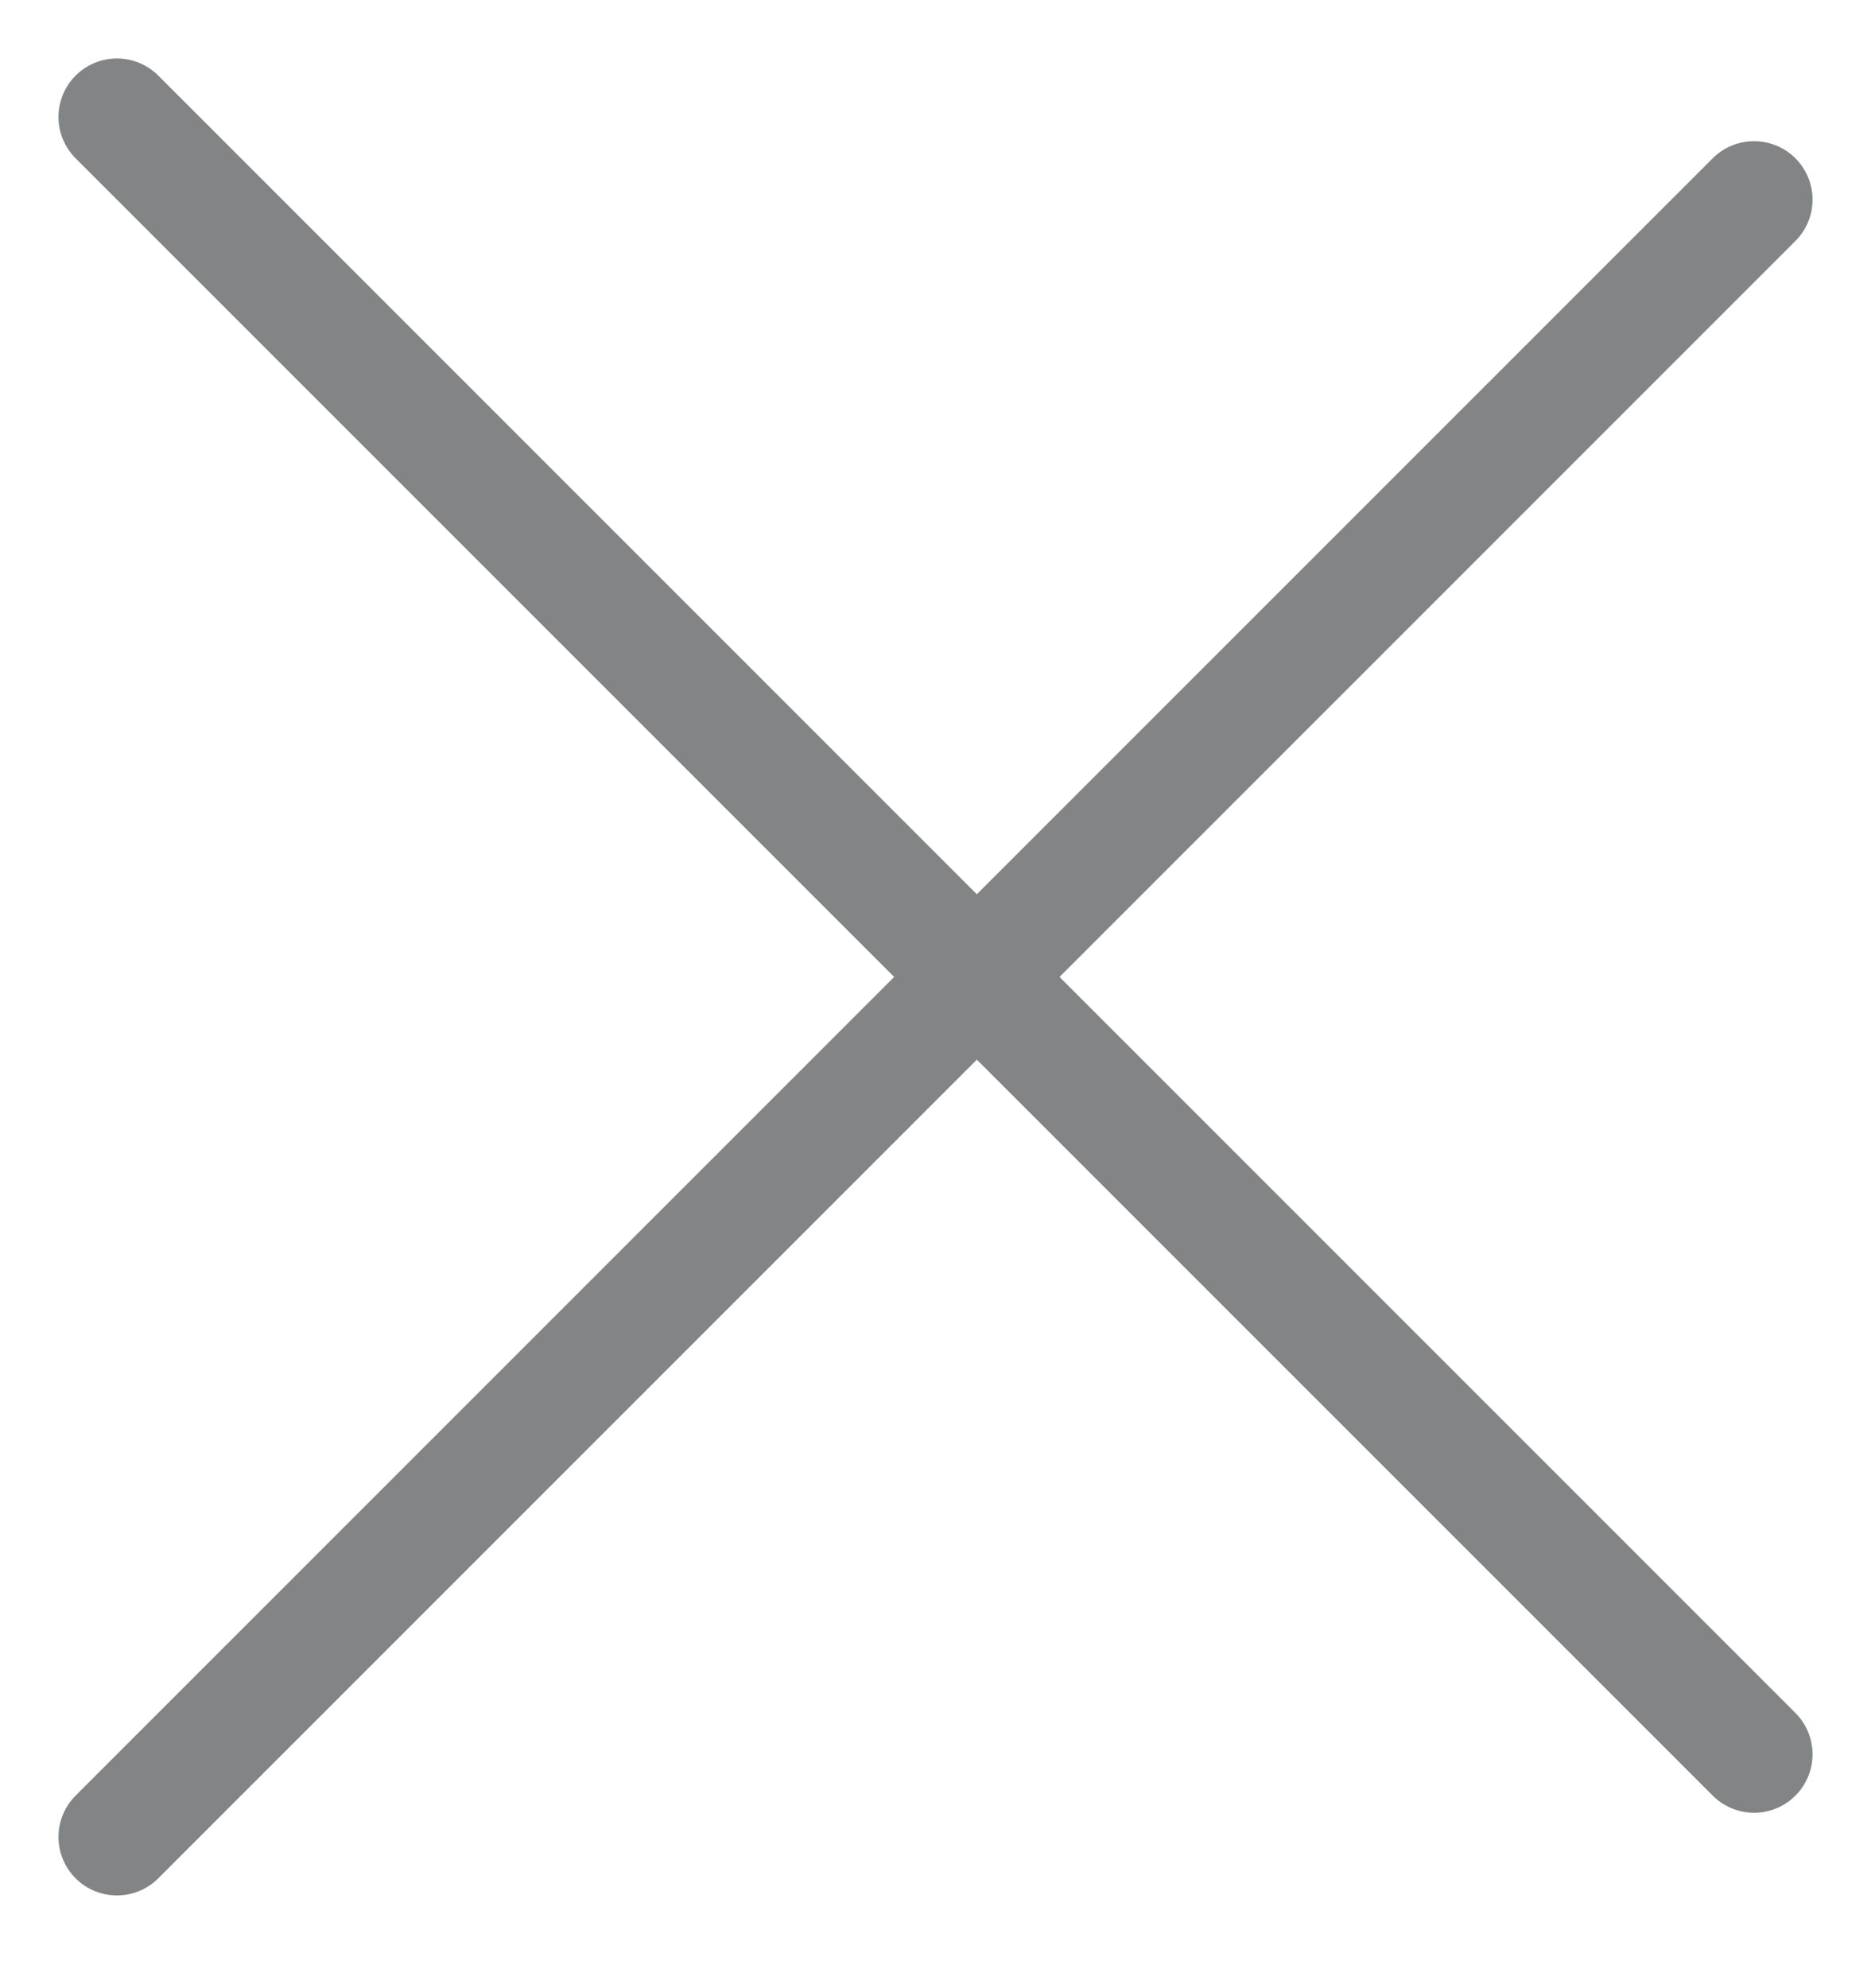
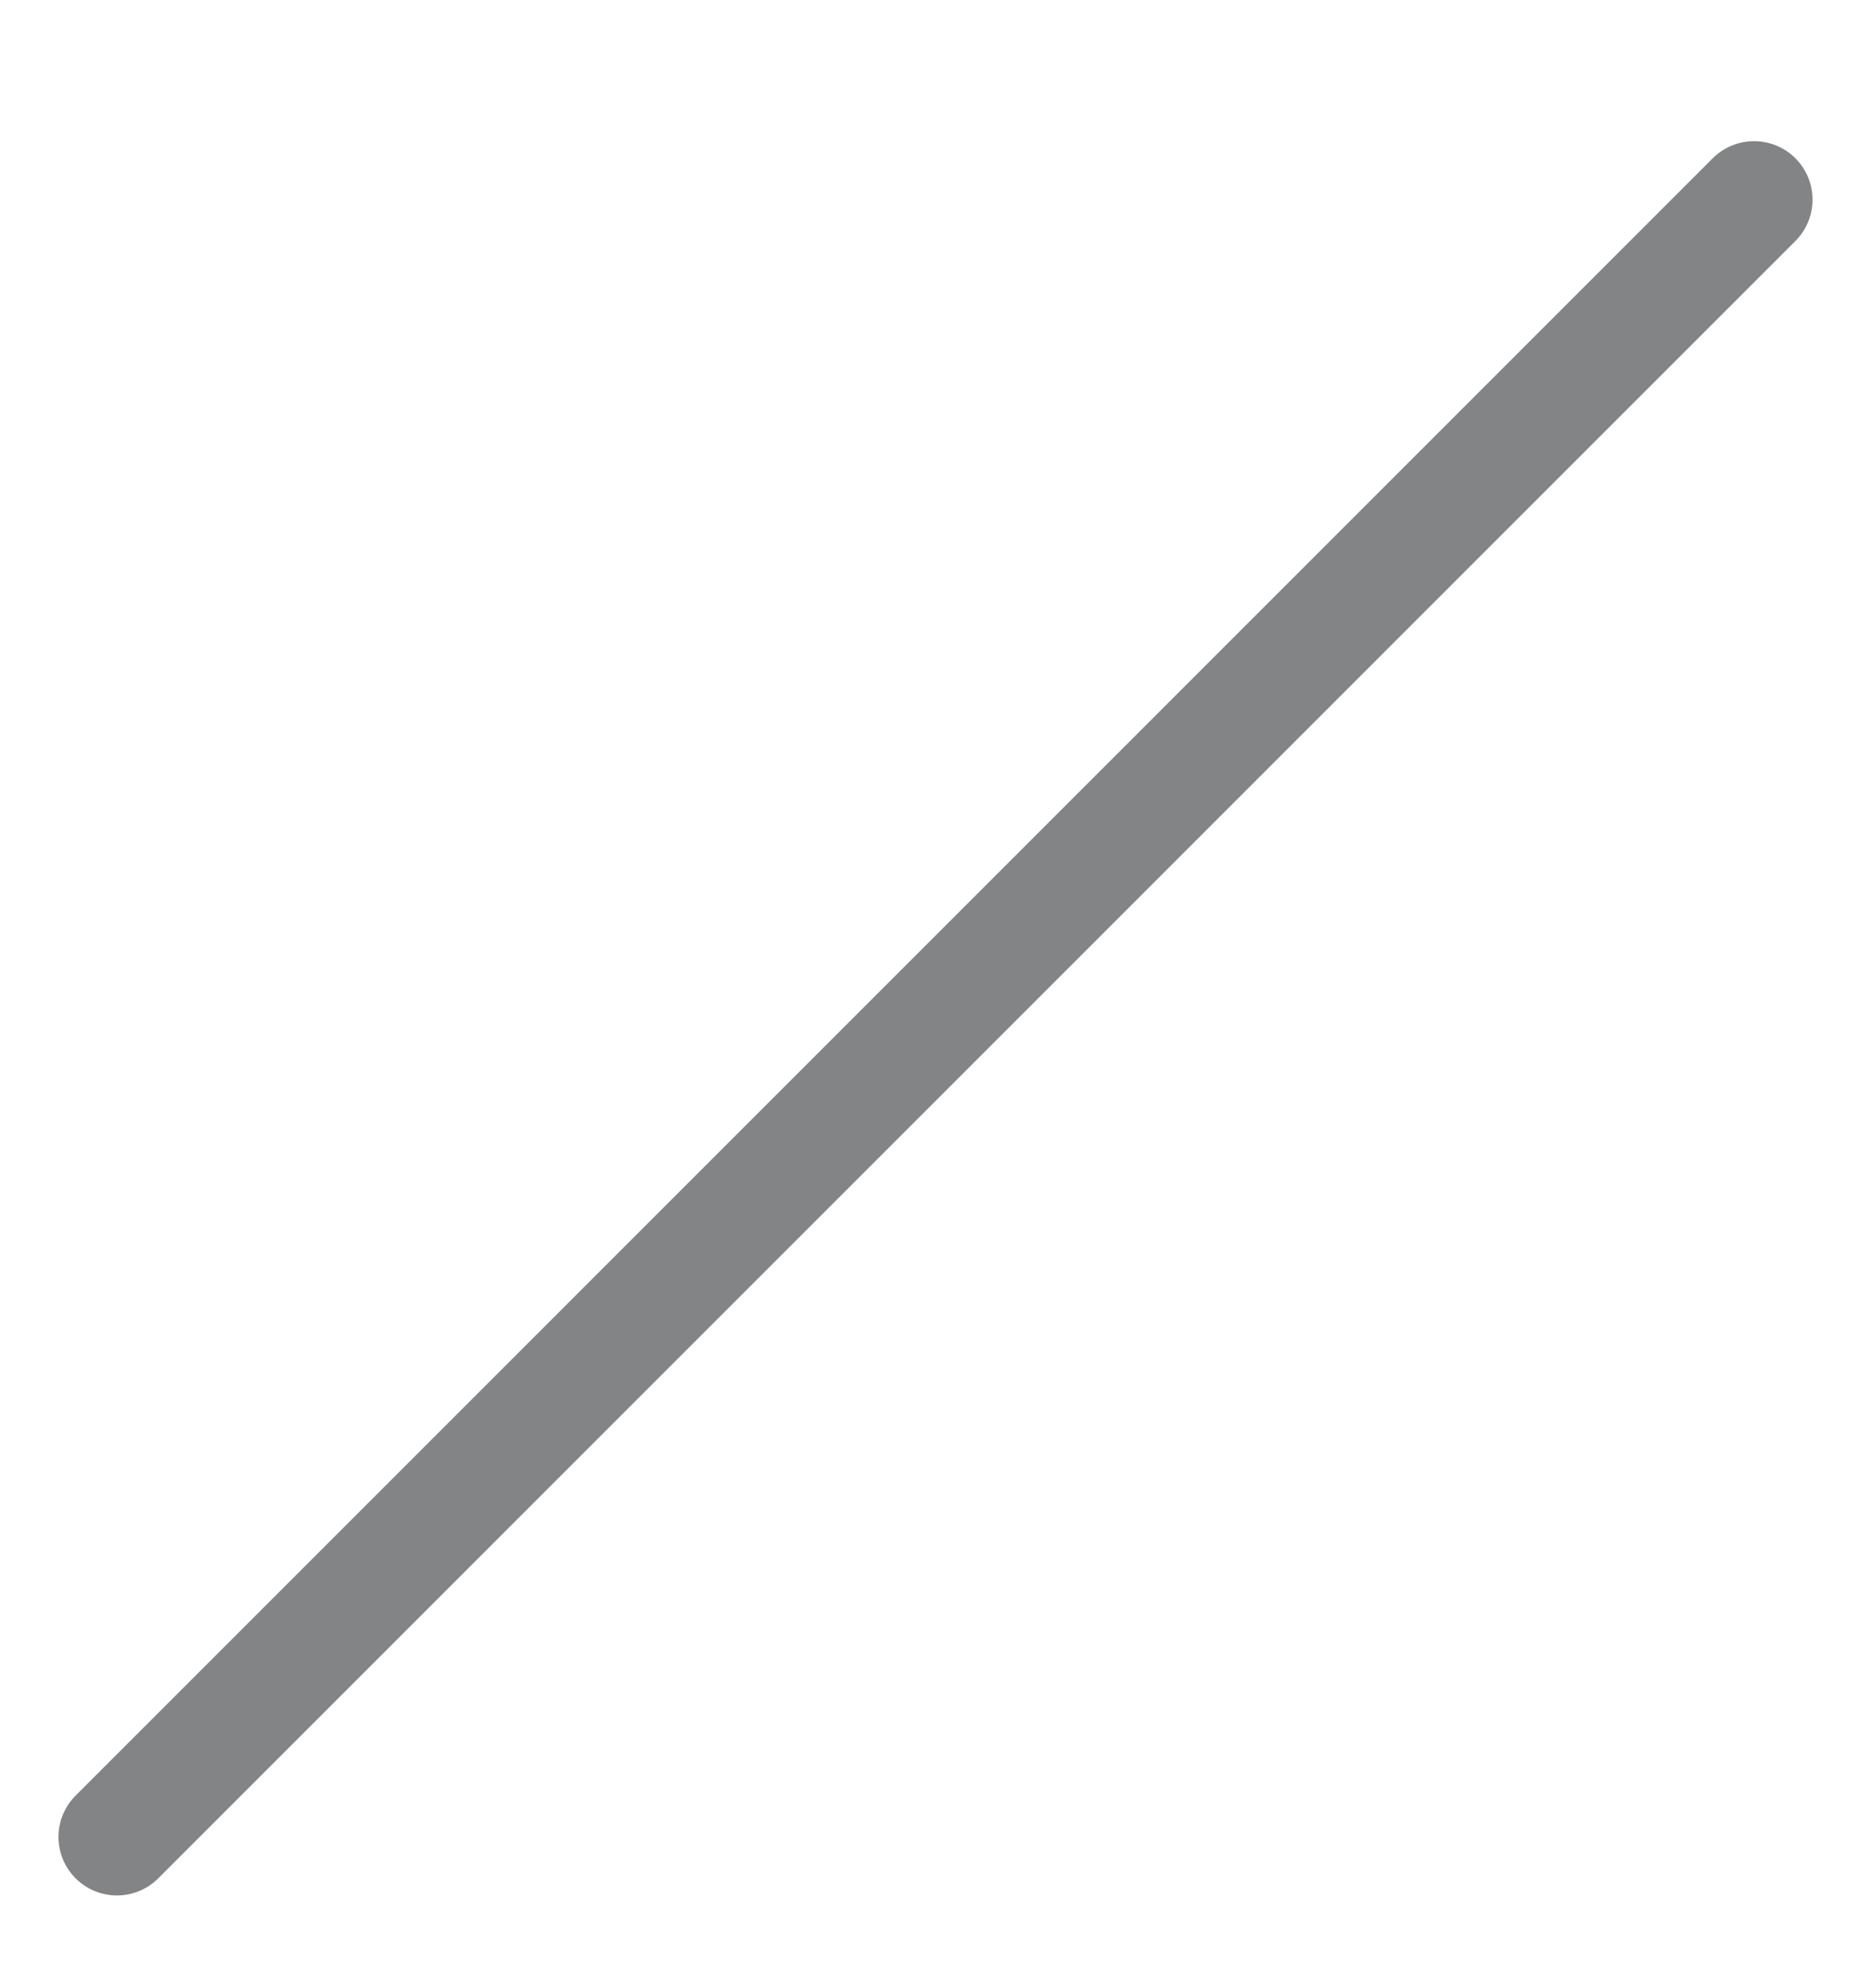
<svg xmlns="http://www.w3.org/2000/svg" width="16" height="17" viewBox="0 0 16 17" fill="none">
-   <path d="M1 1L15 15" stroke="#828486" stroke-linecap="round" />
  <path d="M15 1.707L1 15.707" stroke="#828486" stroke-linecap="round" />
</svg>